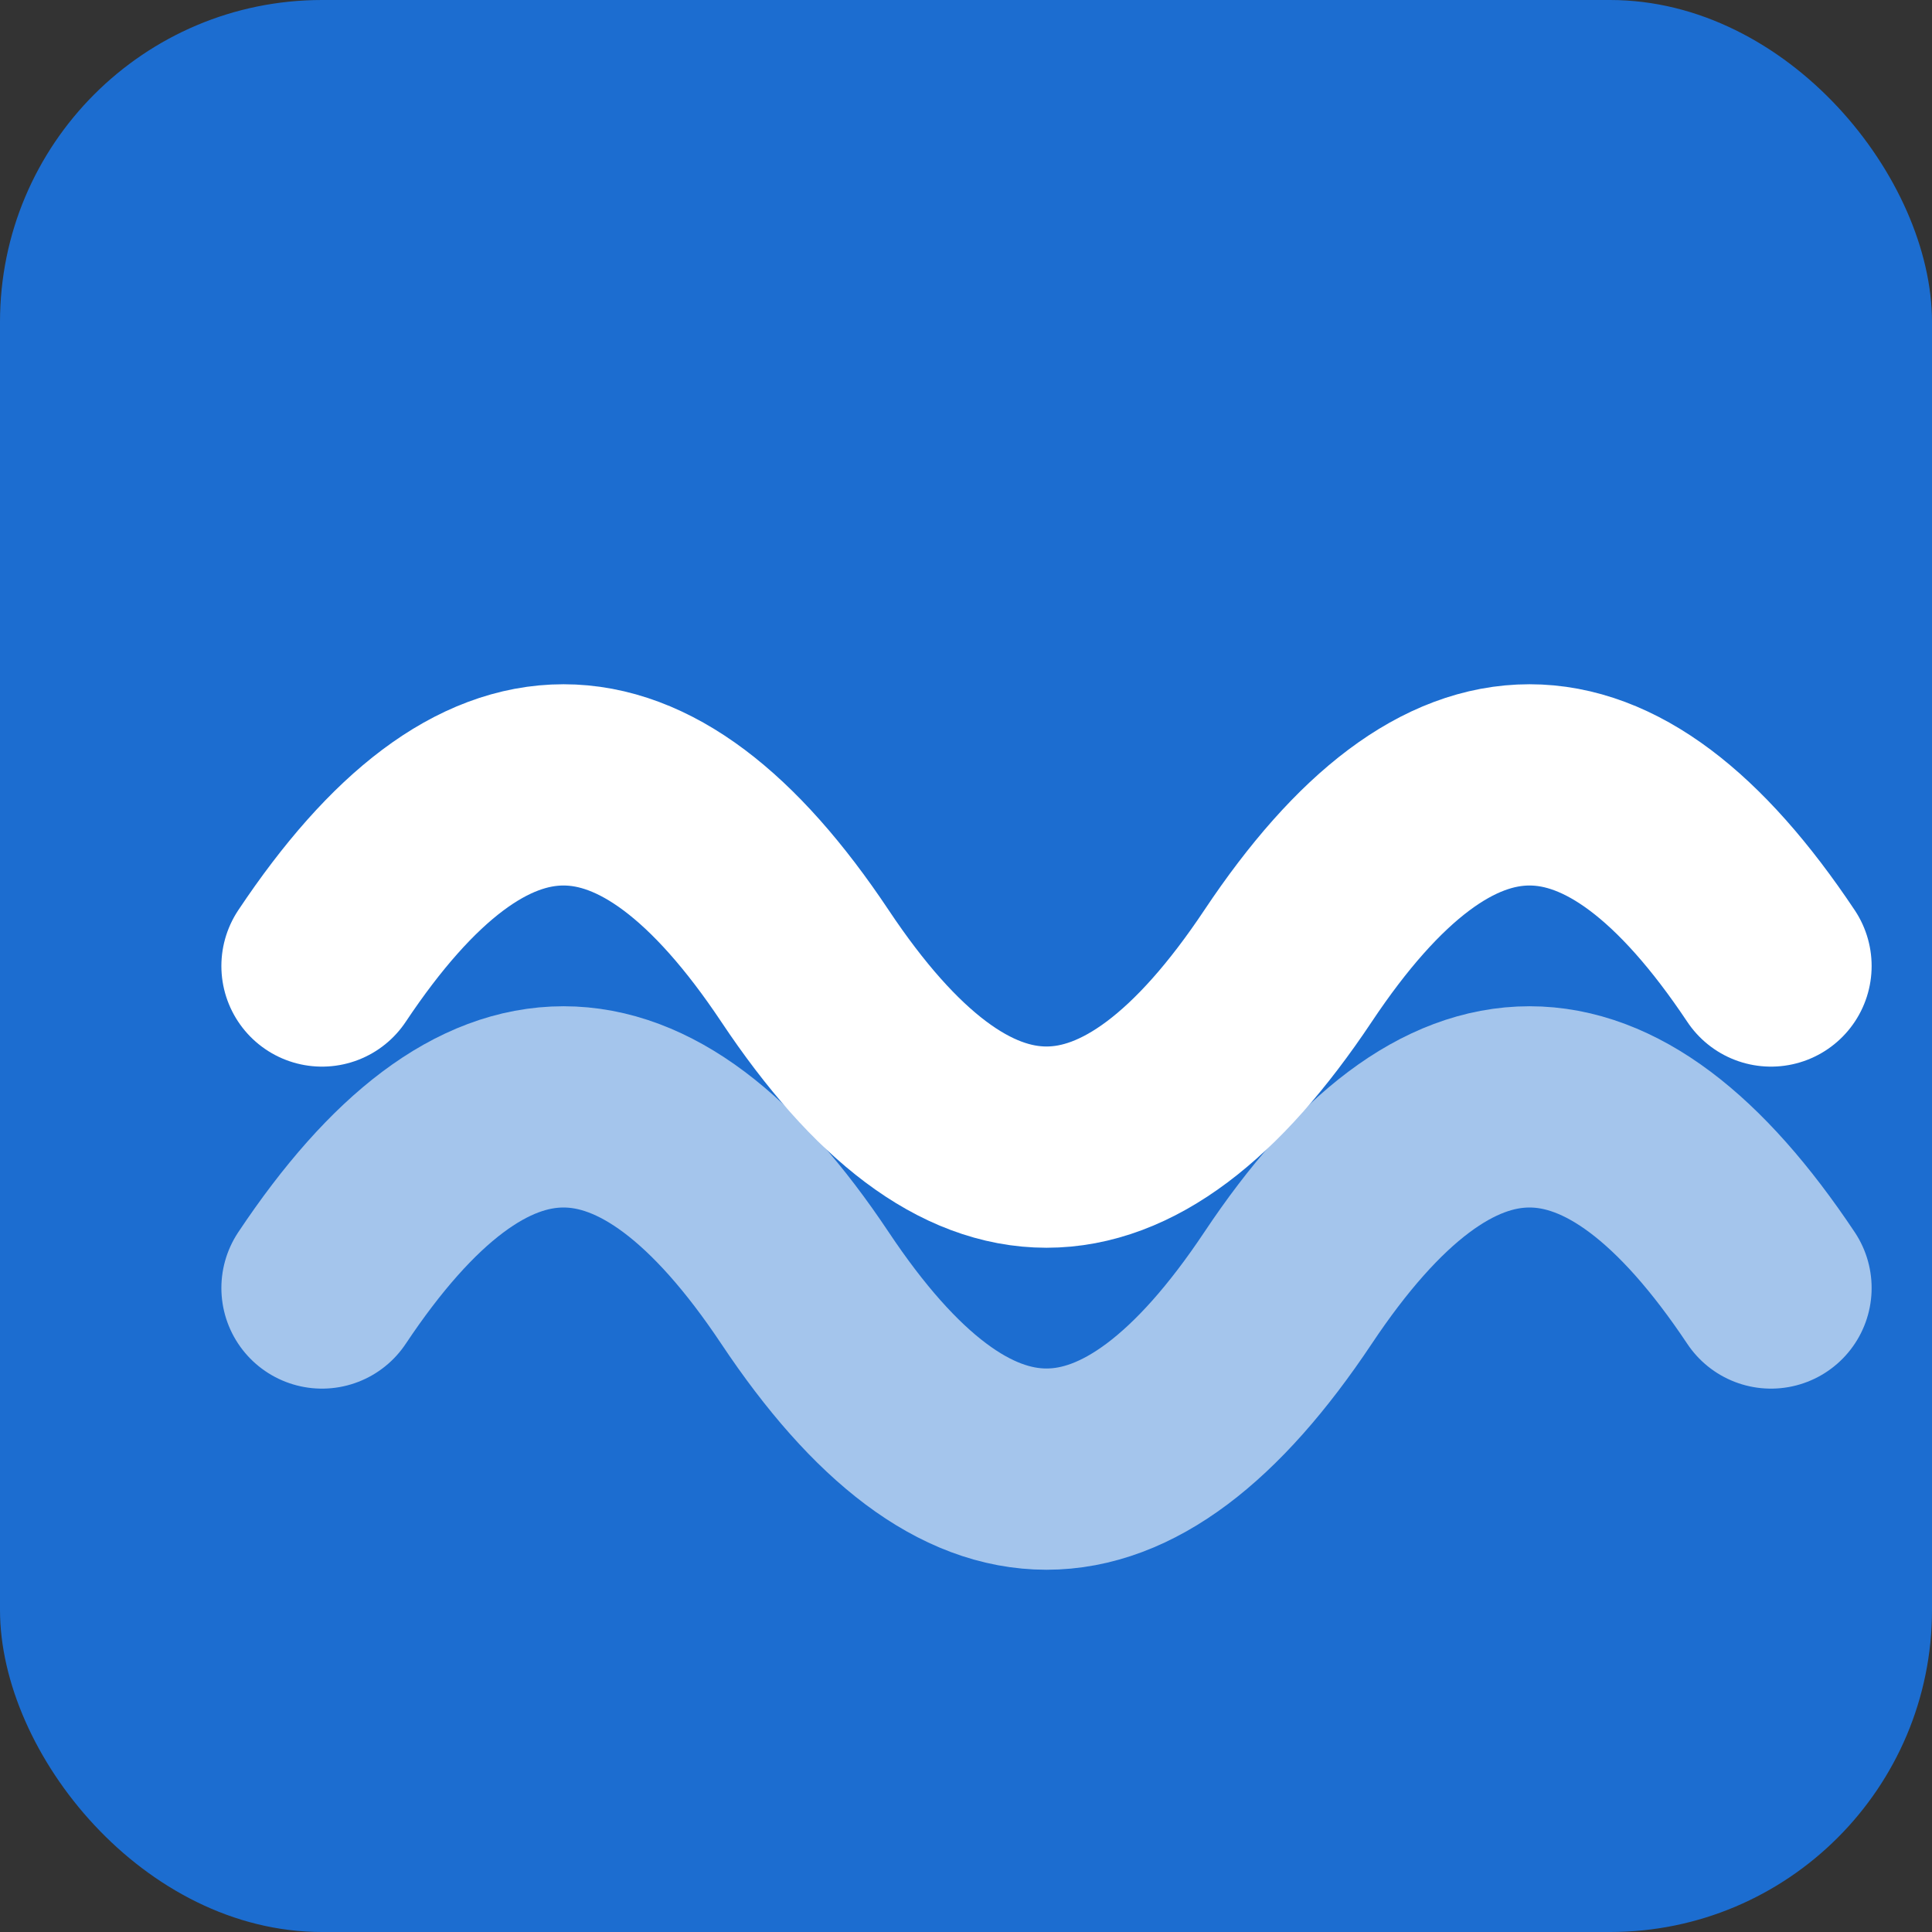
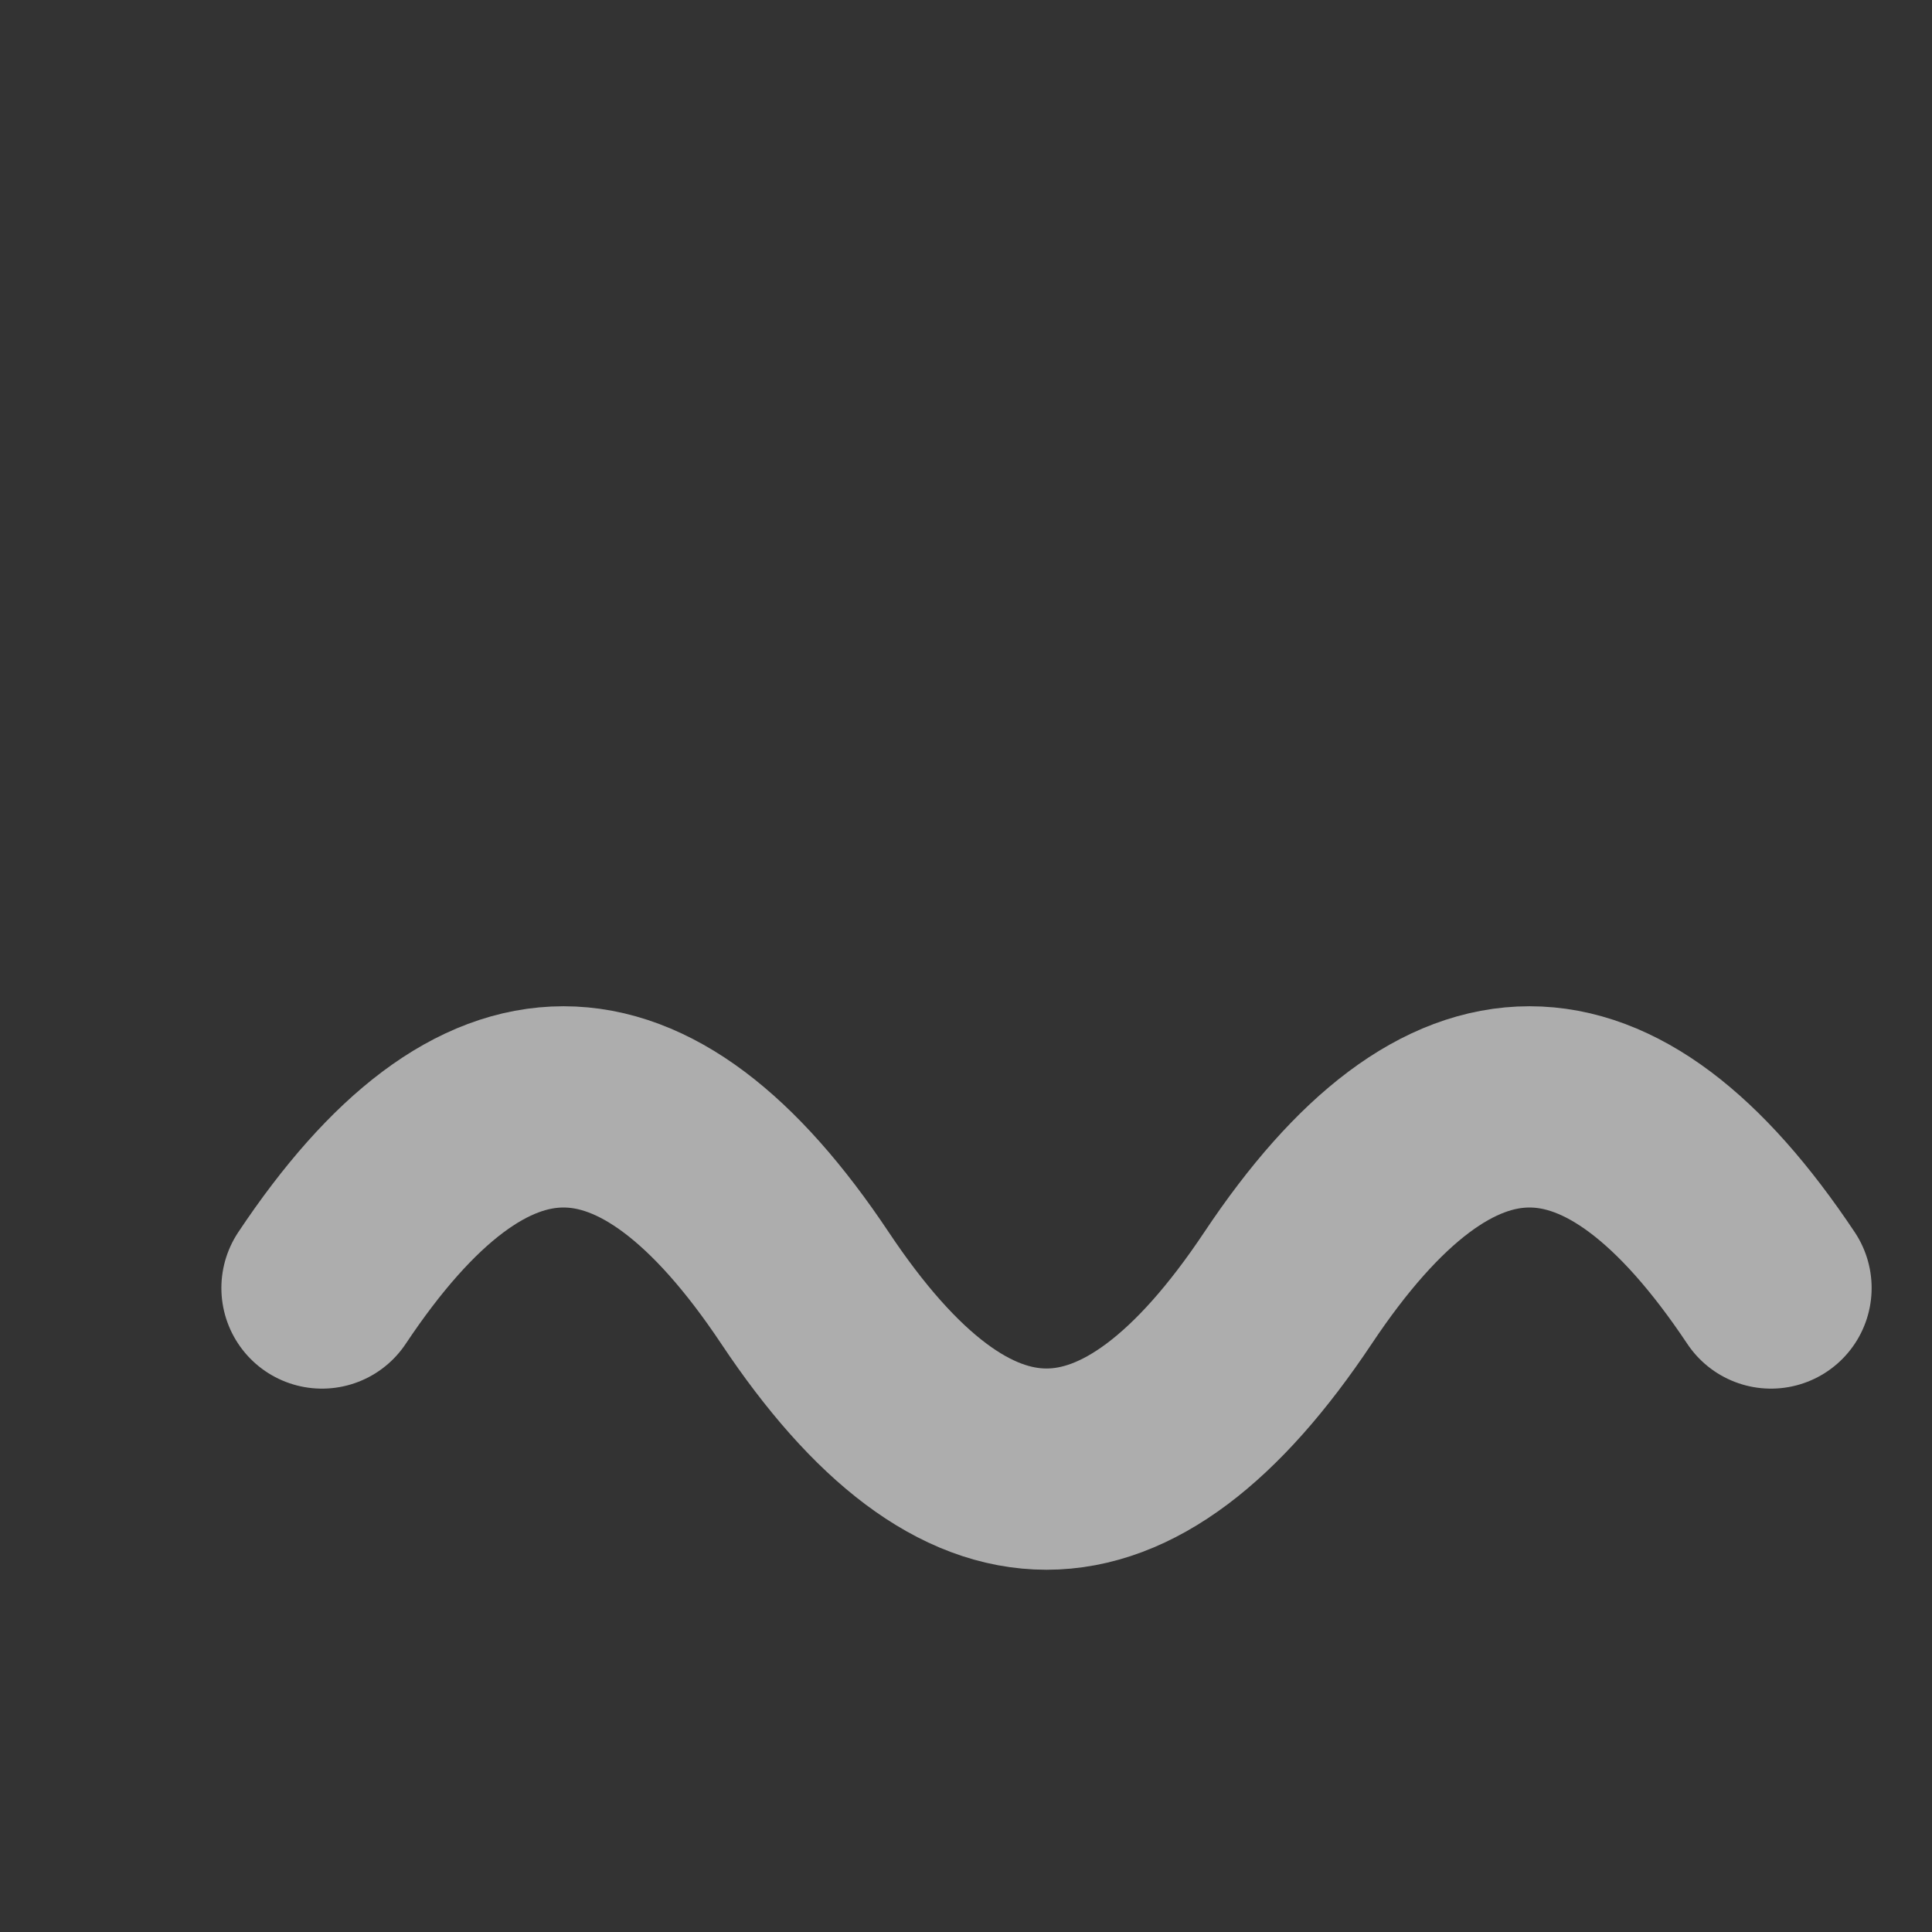
<svg xmlns="http://www.w3.org/2000/svg" viewBox="0 0 24 24" fill="none">
  <rect x="0" y="0" width="24" height="24" fill="#333333" stroke="none" />
-   <rect width="24" height="24" rx="4" fill="#1C6DD0" />
-   <path d="M4 12c2-3 4-3 6 0s4 3 6 0 4-3 6 0" stroke="white" stroke-width="2.5" stroke-linecap="round" fill="none" />
  <path d="M4 16c2-3 4-3 6 0s4 3 6 0 4-3 6 0" stroke="white" stroke-width="2.5" stroke-linecap="round" fill="none" opacity="0.6" />
</svg>